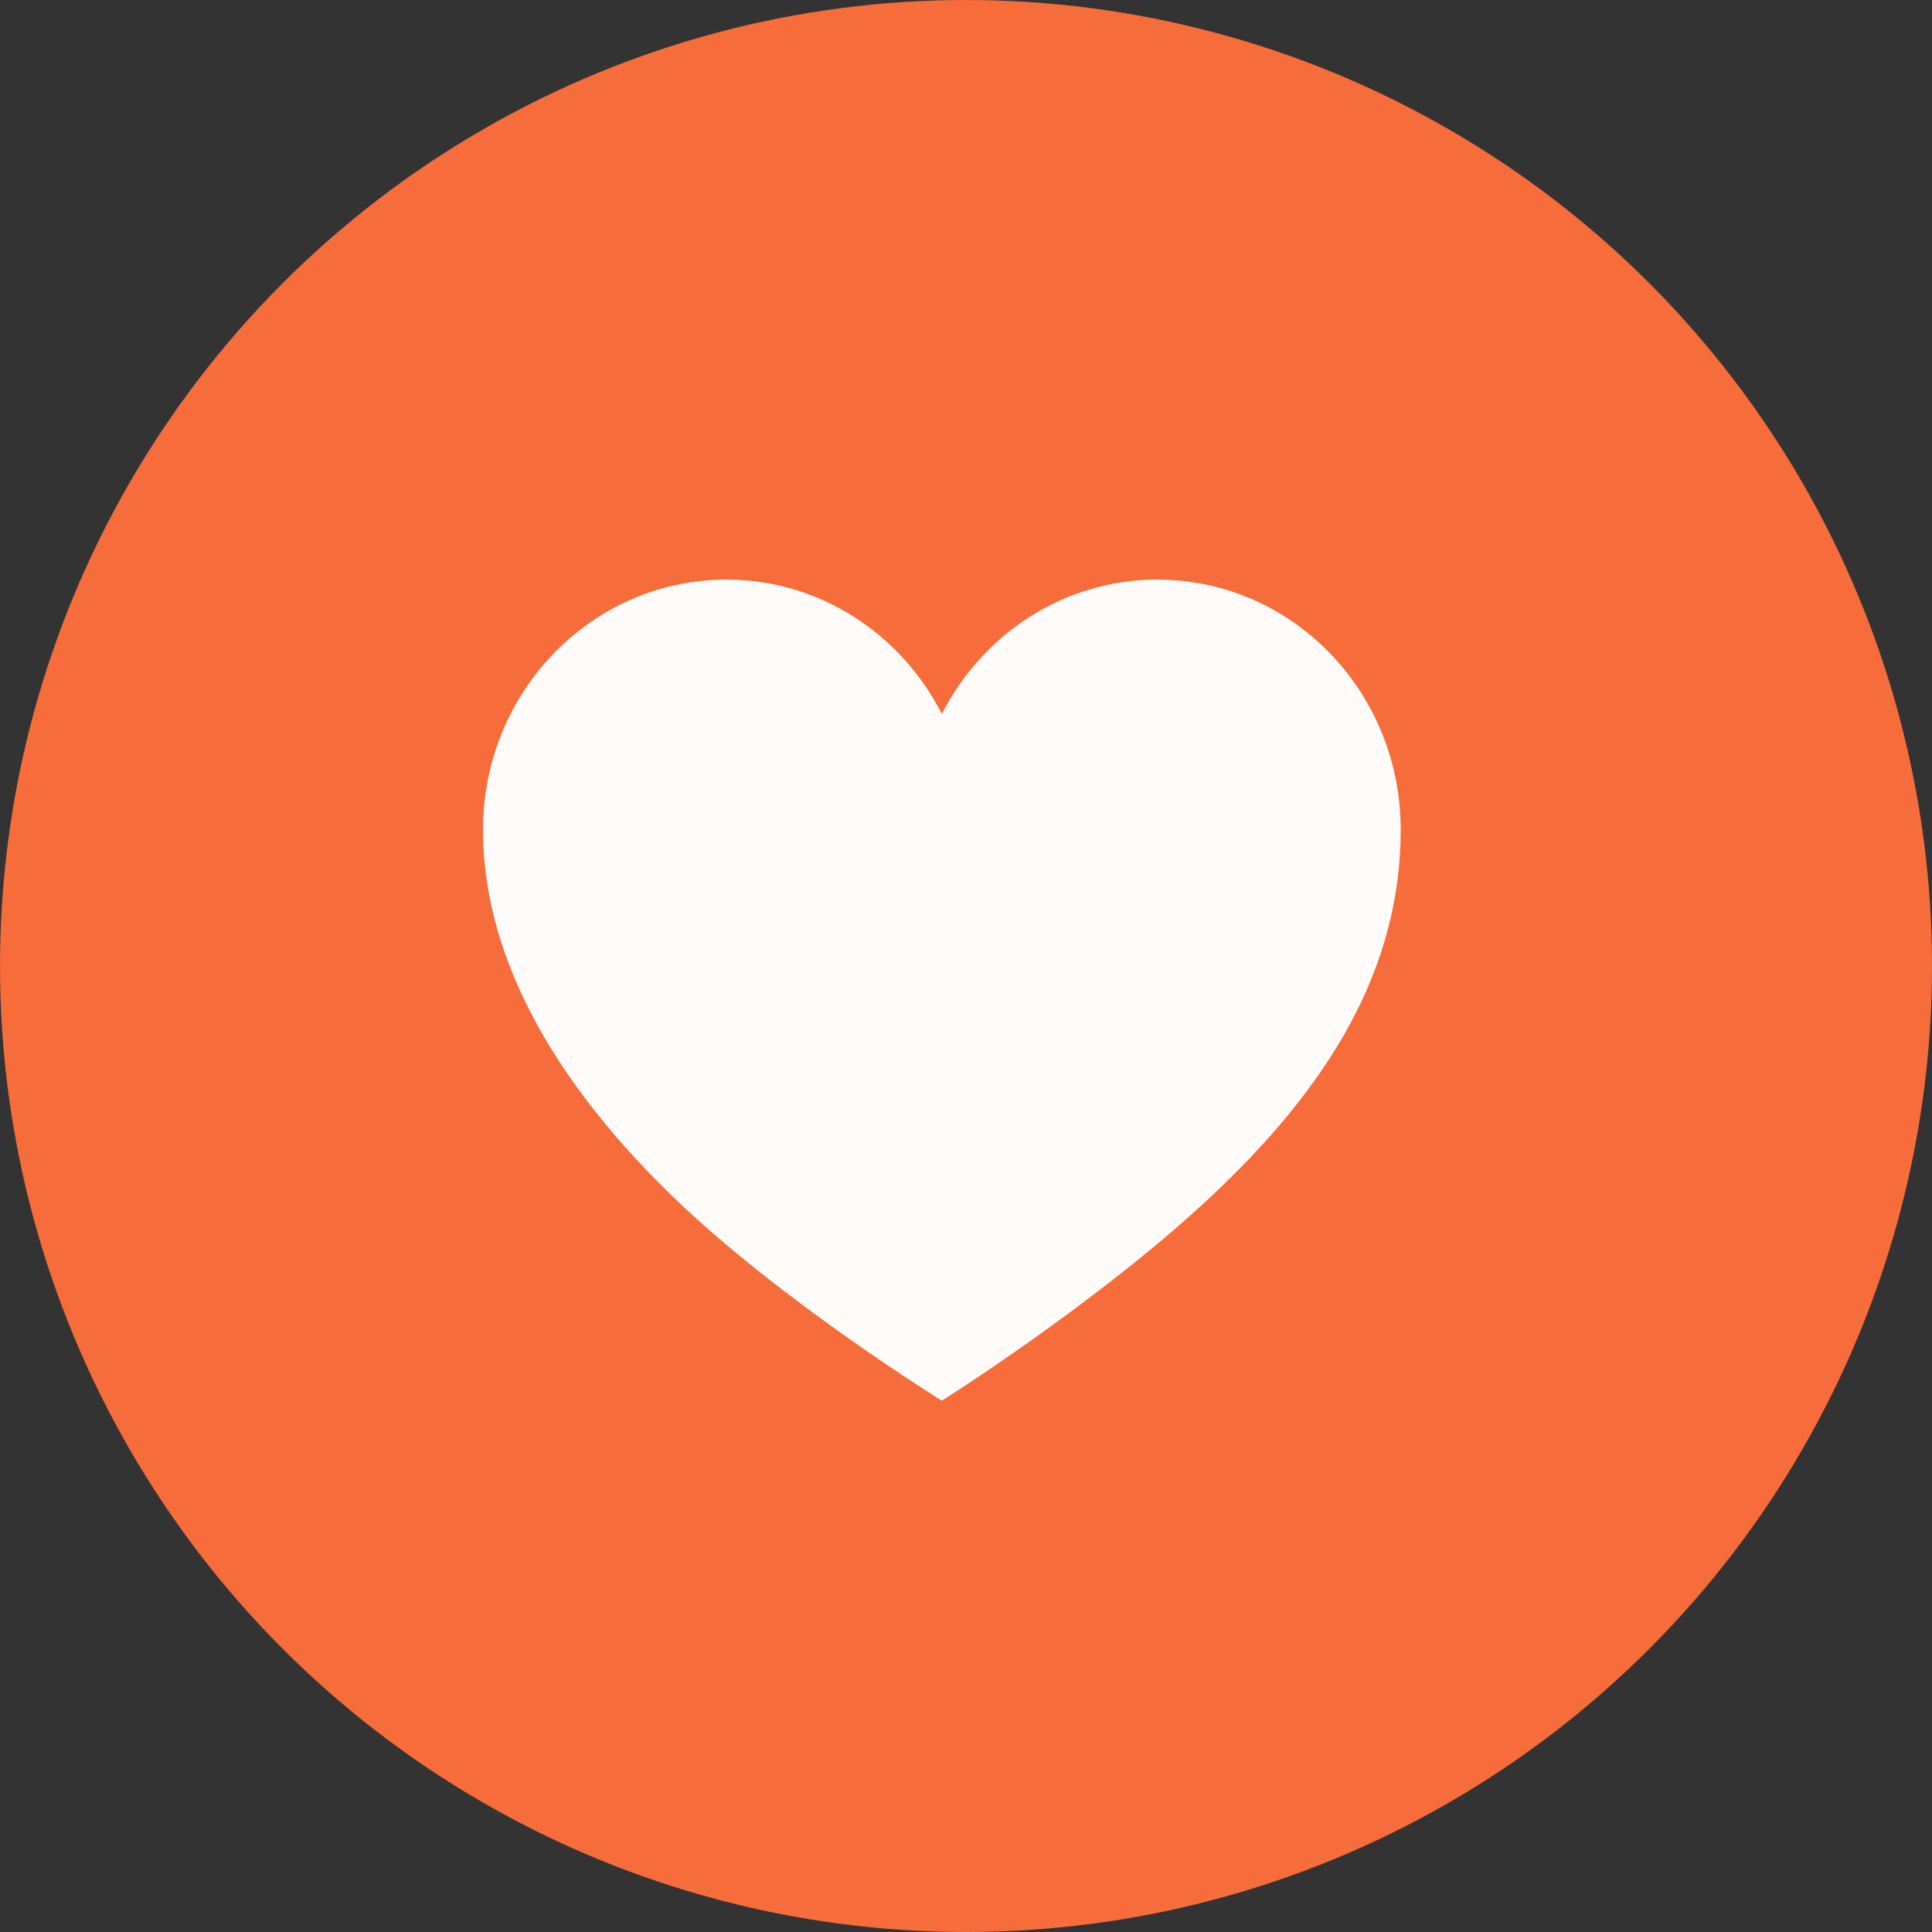
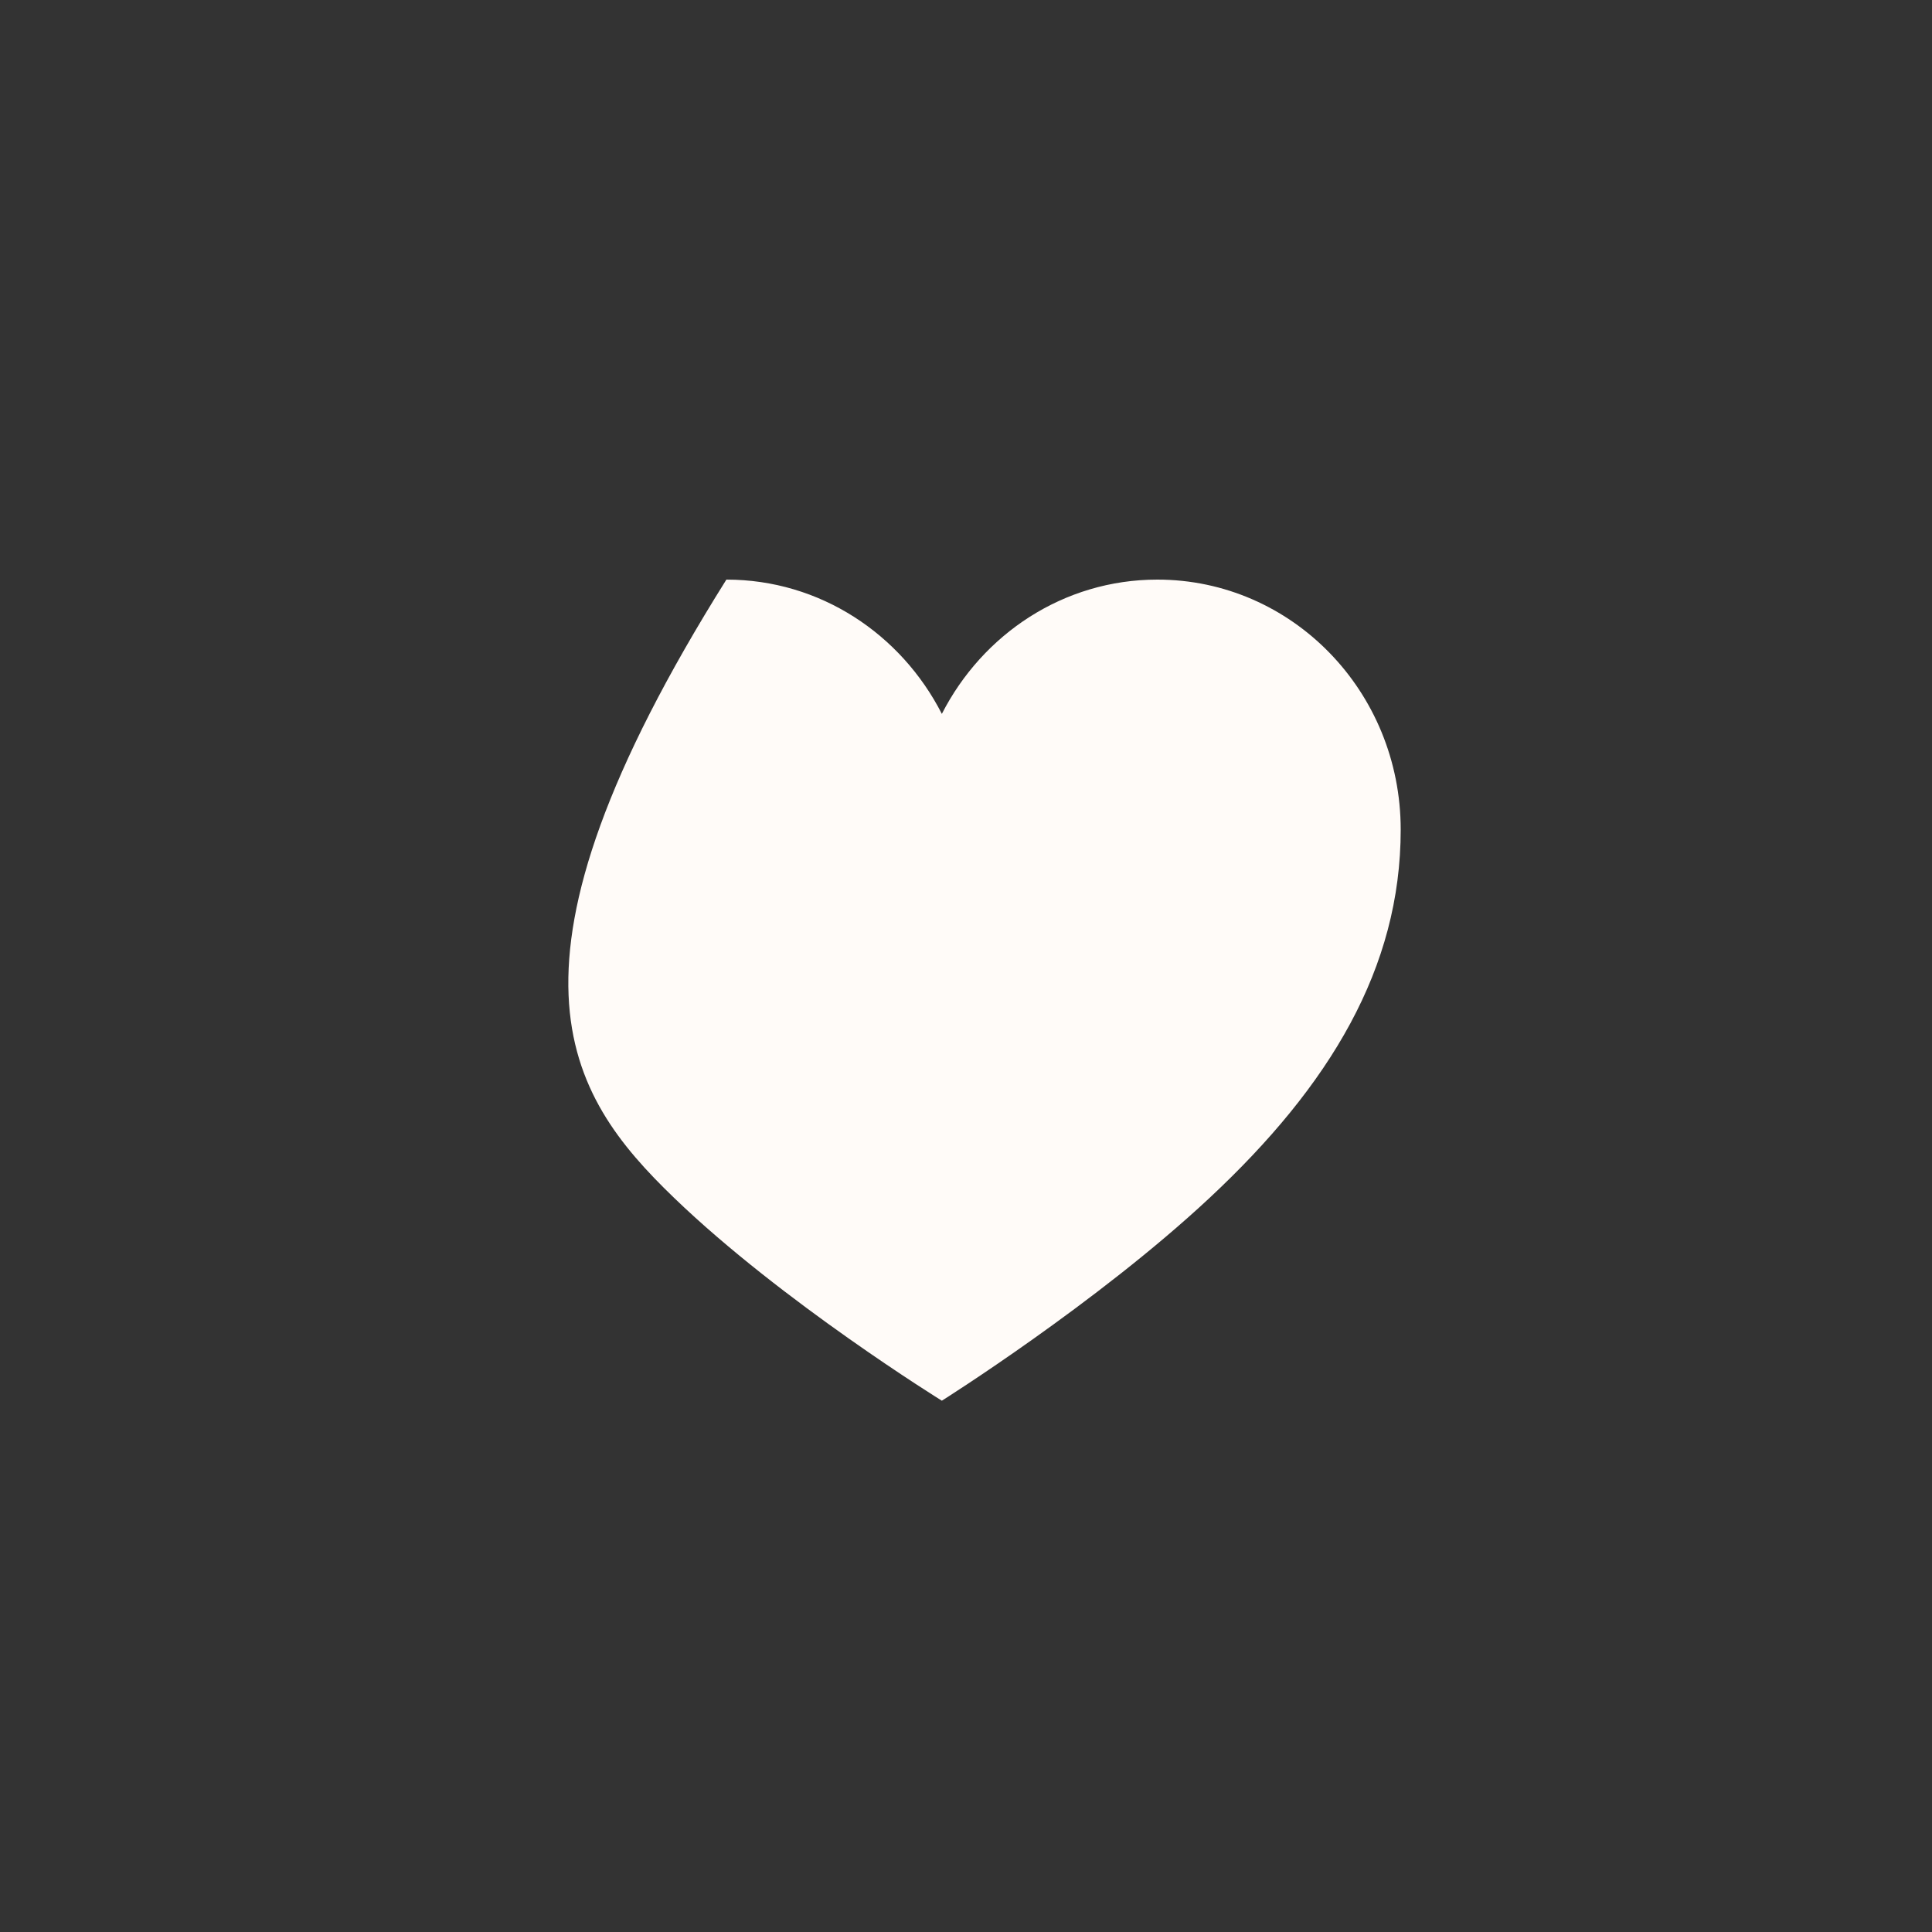
<svg xmlns="http://www.w3.org/2000/svg" width="40" height="40" viewBox="0 0 40 40" fill="none">
  <rect x="0" y="0" width="40" height="40" fill="#333333" stroke="none" />
-   <circle cx="20" cy="20" r="20" fill="#F66C3A" />
-   <path d="M23.961 12C22.019 12 20.343 13.13 19.5 14.78C18.657 13.13 16.981 12 15.039 12C12.255 12 10 14.32 10 17.177C10 20.032 11.726 22.651 13.957 24.801C16.187 26.951 19.5 29 19.5 29C19.5 29 22.705 26.985 25.043 24.801C27.537 22.472 29 20.041 29 17.177C29 14.312 26.745 12 23.961 12Z" fill="#FFFBF8" />
+   <path d="M23.961 12C22.019 12 20.343 13.13 19.5 14.78C18.657 13.13 16.981 12 15.039 12C10 20.032 11.726 22.651 13.957 24.801C16.187 26.951 19.5 29 19.5 29C19.5 29 22.705 26.985 25.043 24.801C27.537 22.472 29 20.041 29 17.177C29 14.312 26.745 12 23.961 12Z" fill="#FFFBF8" />
</svg>